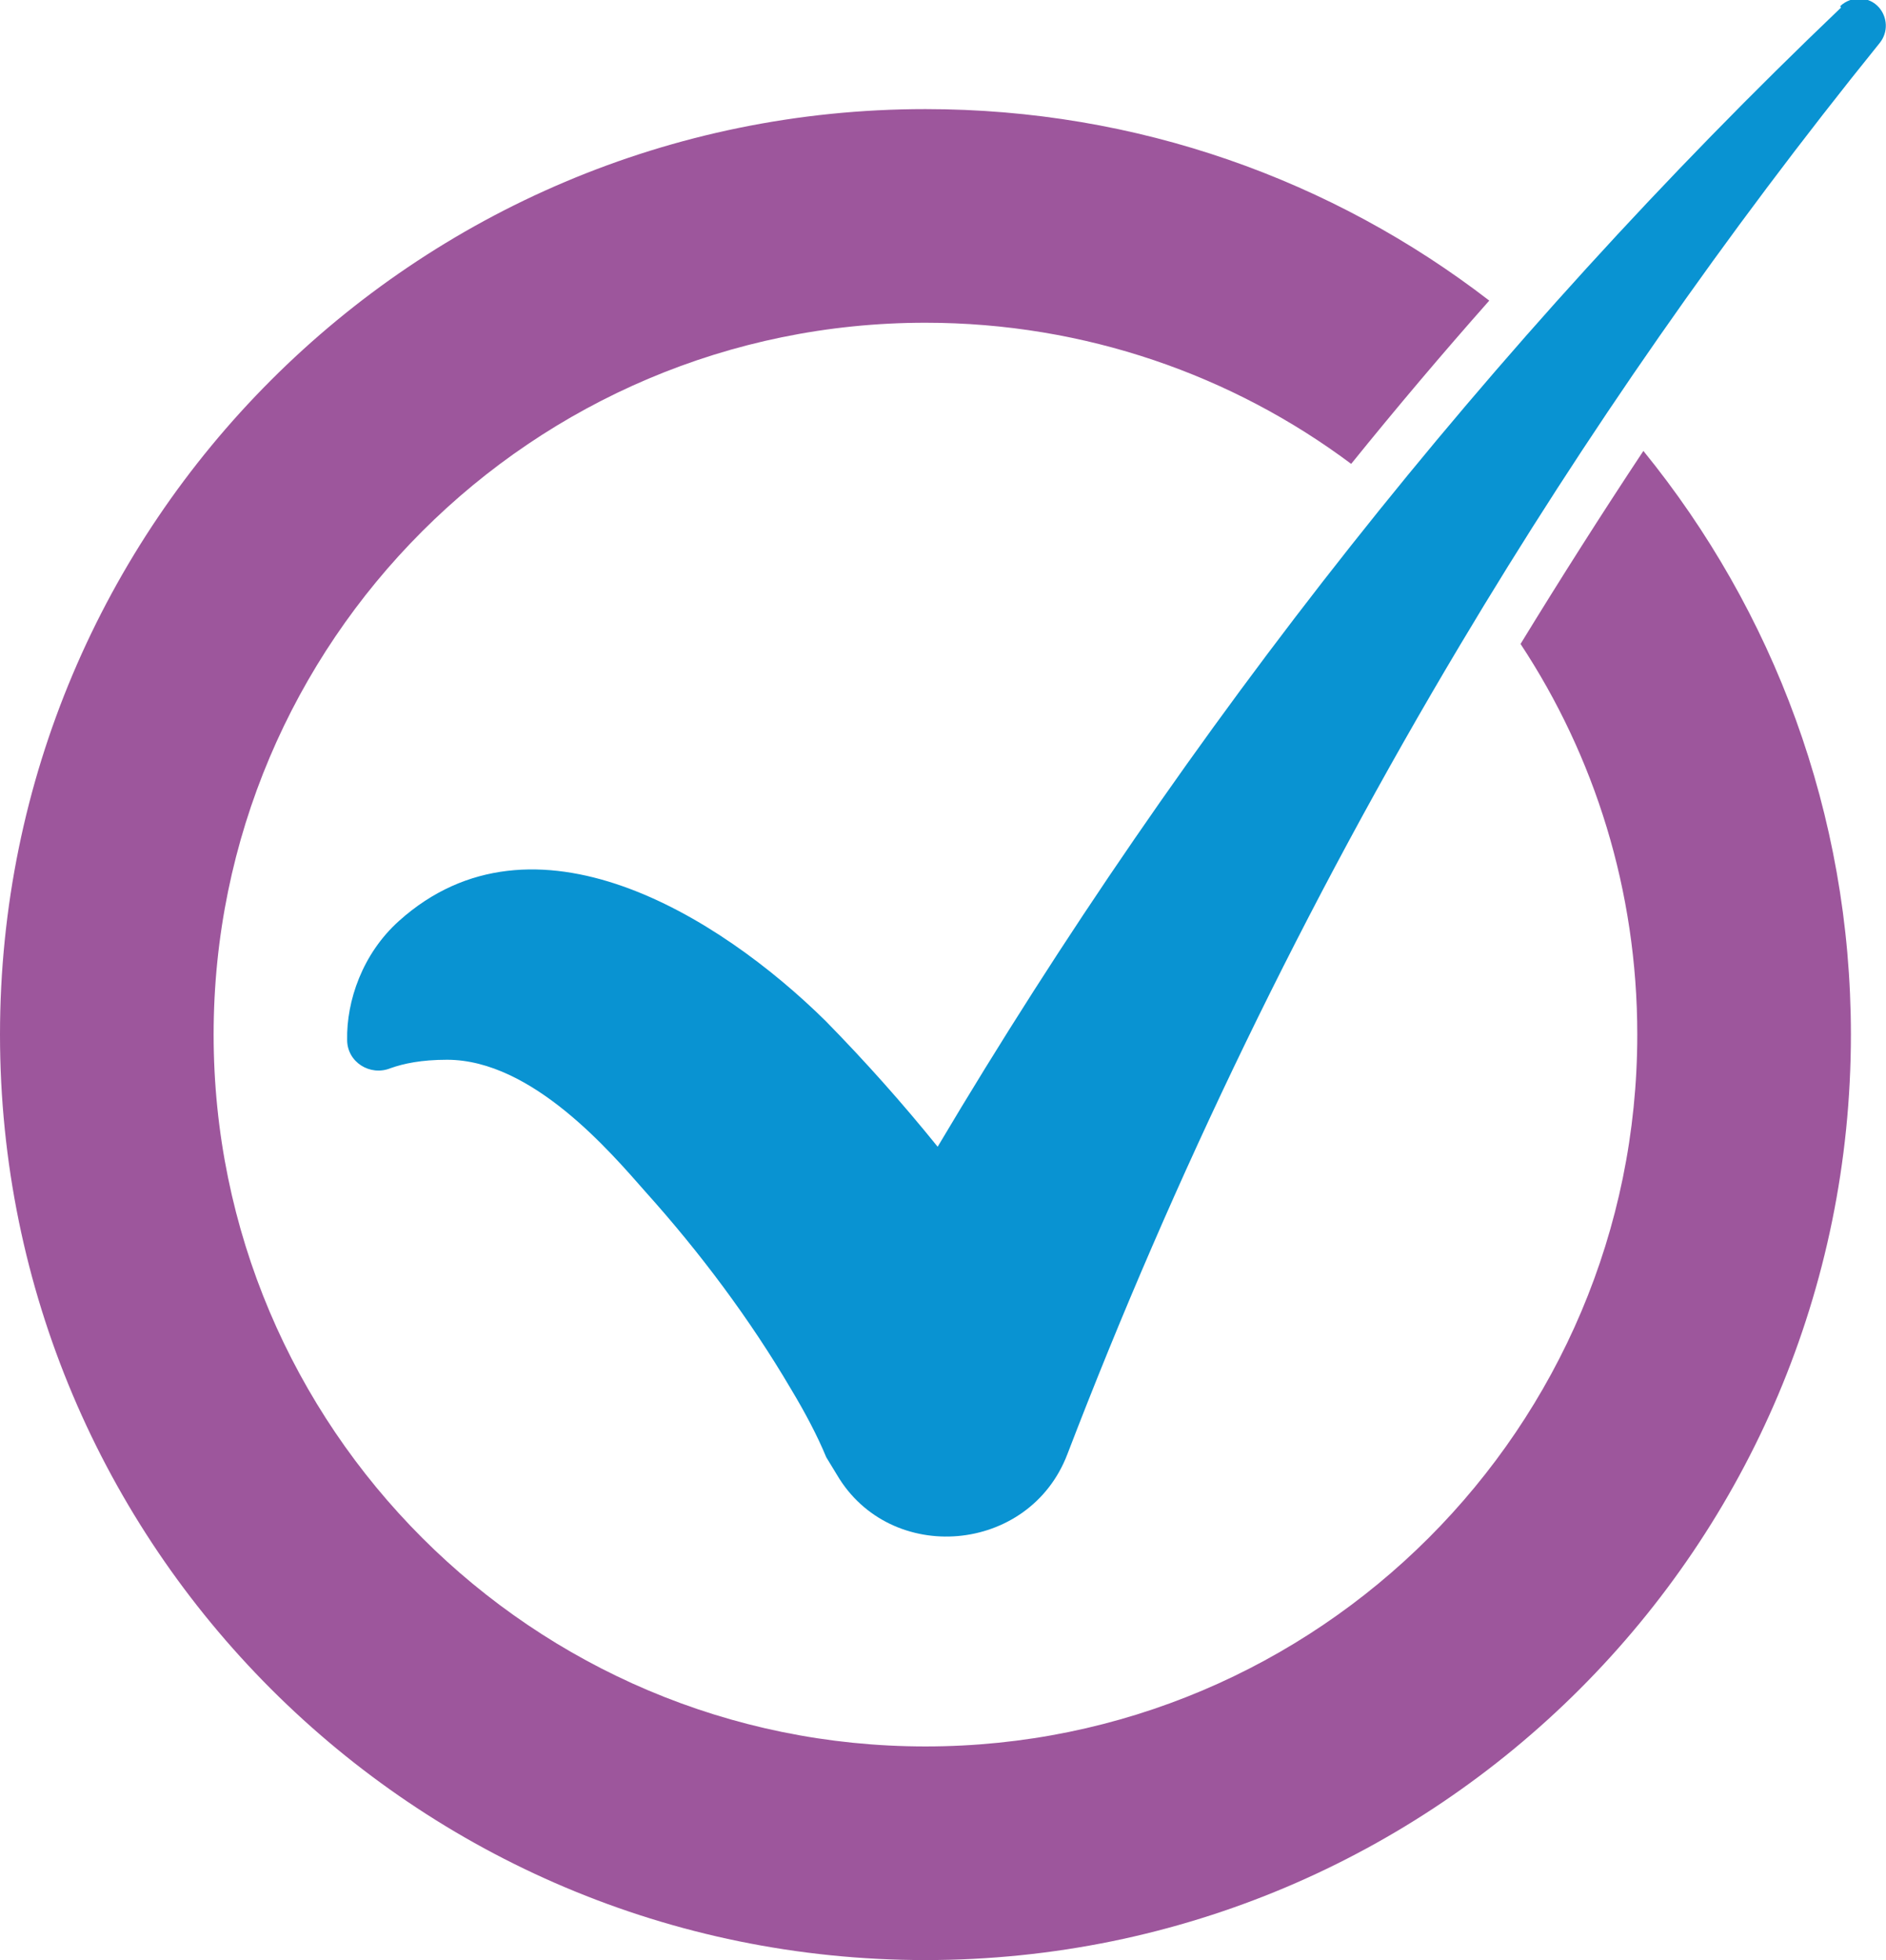
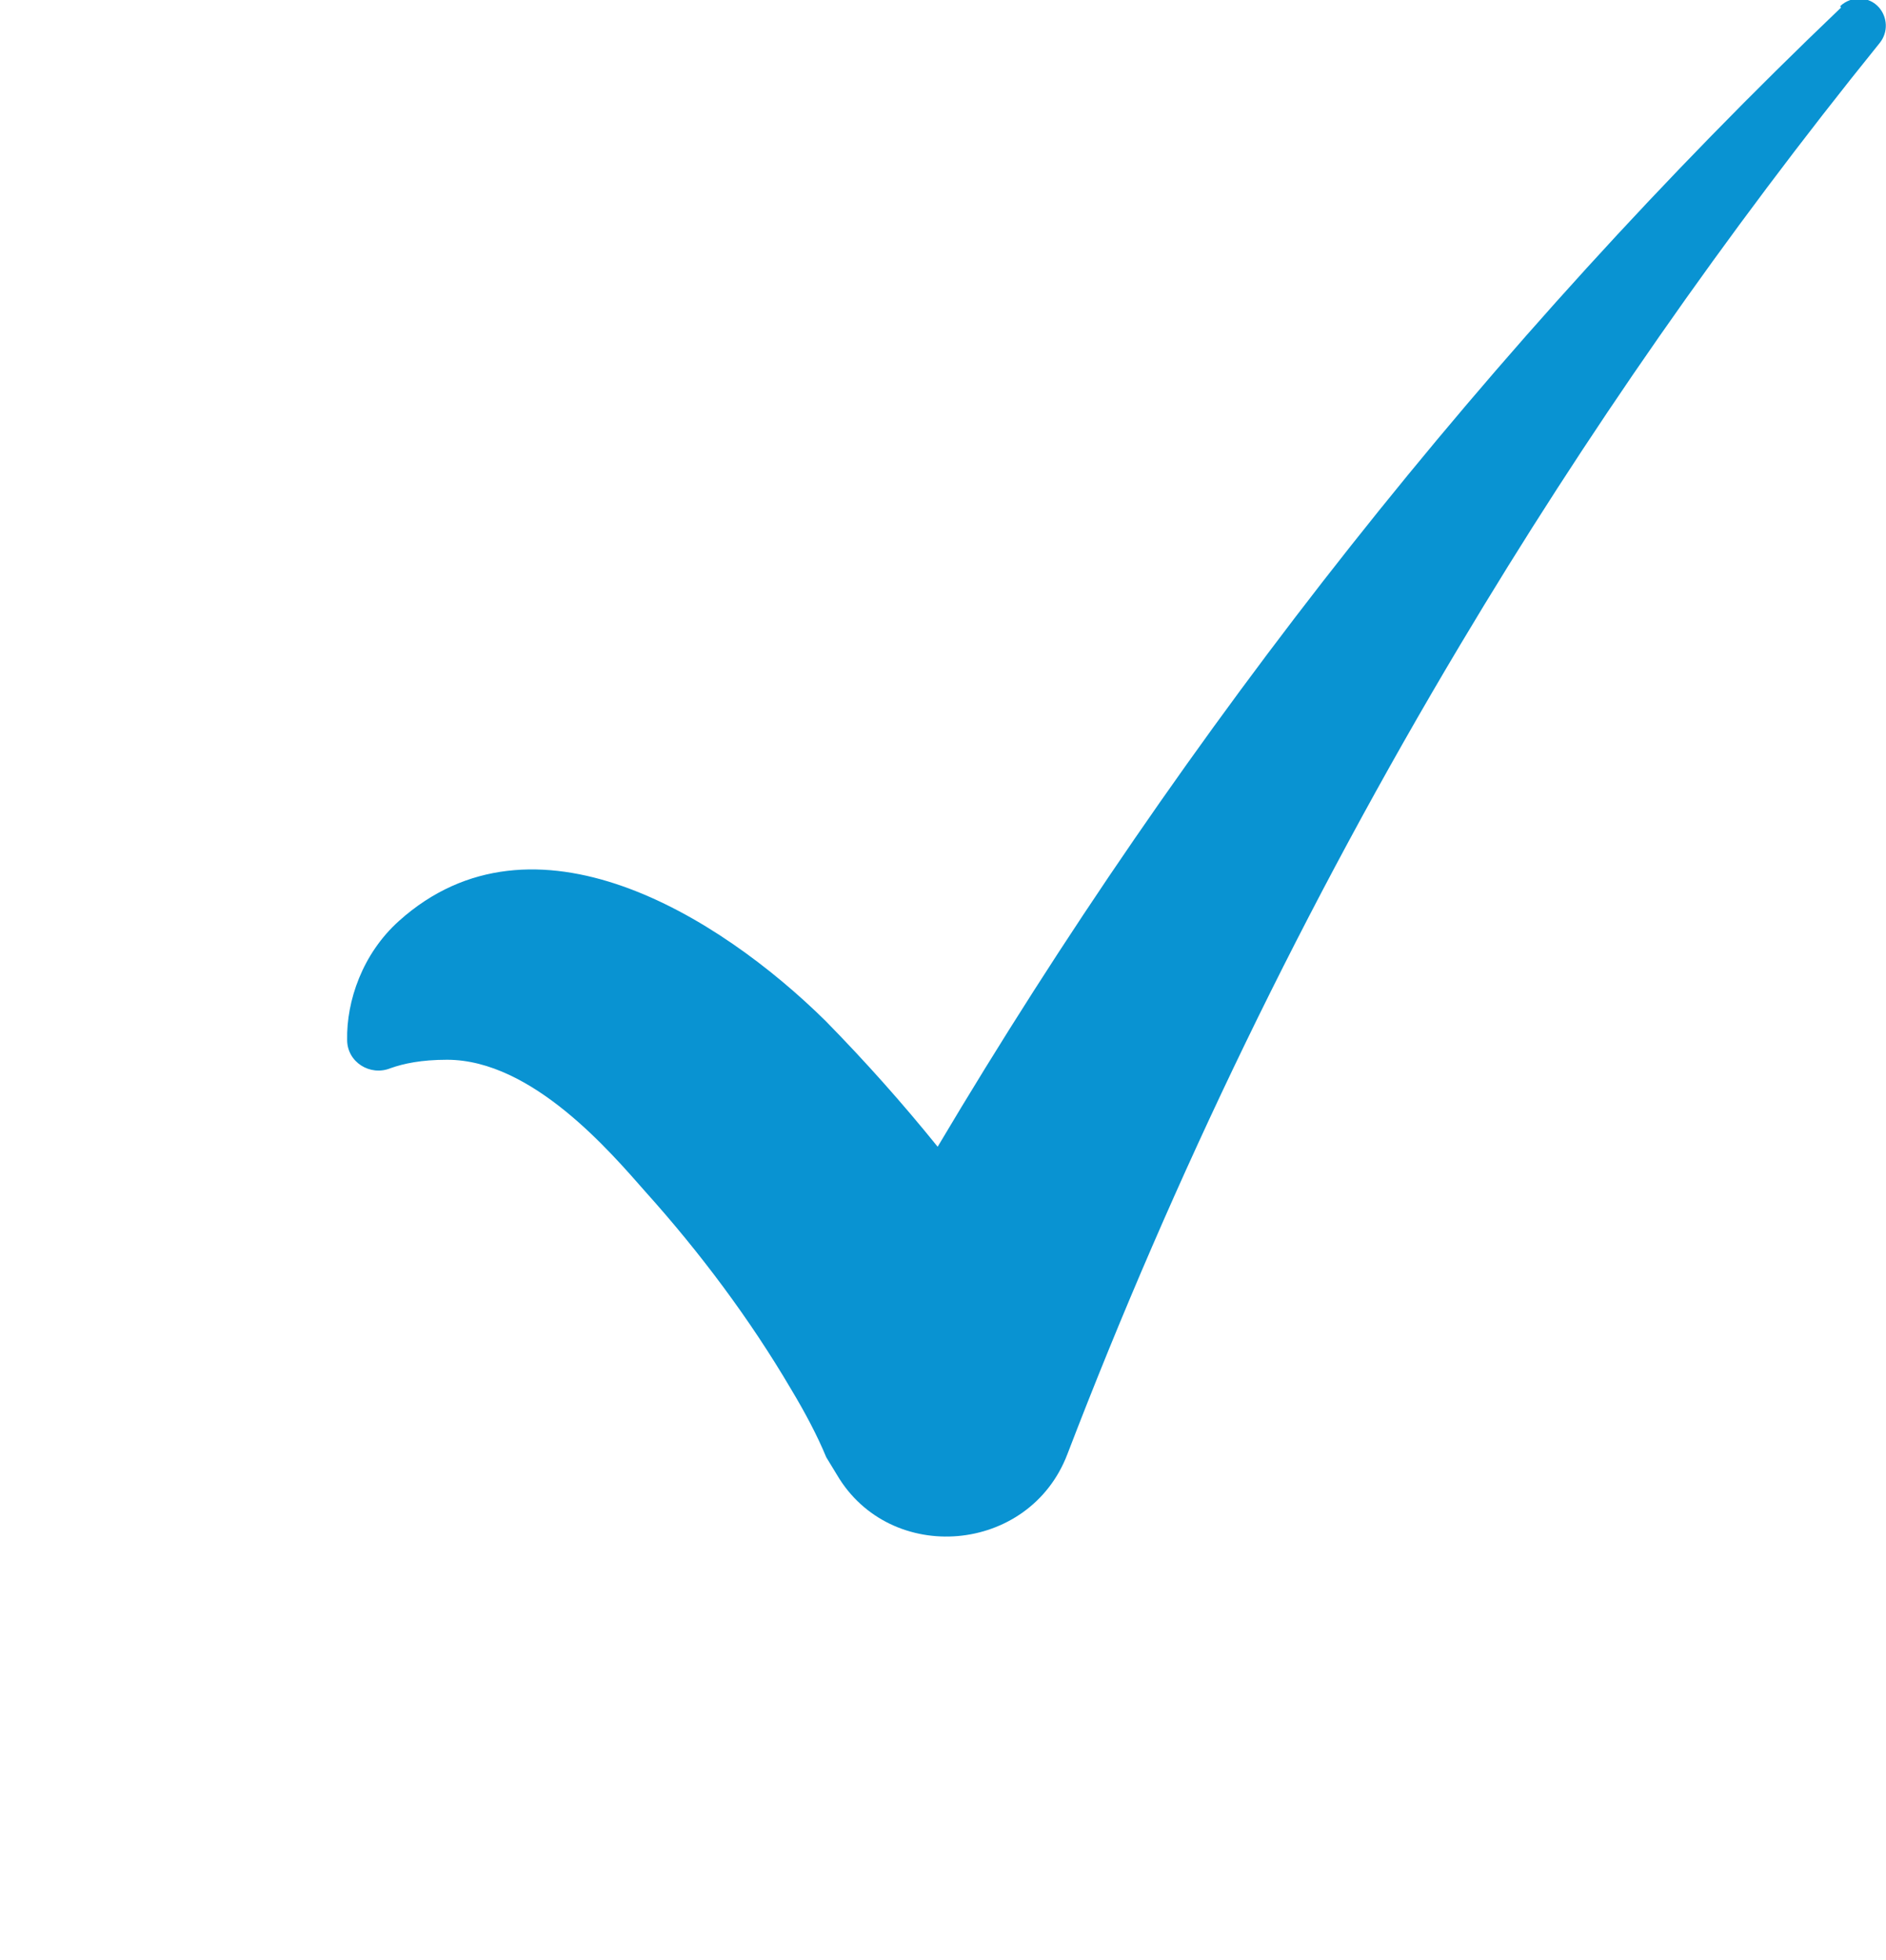
<svg xmlns="http://www.w3.org/2000/svg" id="Layer_2" data-name="Layer 2" viewBox="0 0 24.72 25.69">
  <defs>
    <style>
      .cls-1 {
        fill: #9d569c;
      }

      .cls-2 {
        fill: #0993d2;
      }
    </style>
  </defs>
  <g id="Layer_1-2" data-name="Layer 1">
    <g>
-       <path class="cls-2" d="M24.13.1c-4.61,4.4-8.58,9.44-11.84,14.93-.46-.57-.95-1.12-1.47-1.65-1.4-1.38-3.83-2.89-5.59-1.31-.48.43-.69,1.05-.68,1.56,0,.29.3.48.57.37.17-.06.4-.11.74-.11,1.12,0,2.15,1.22,2.6,1.73.71.79,1.37,1.67,1.91,2.59.18.3.34.6.46.89,0,0,.14.23.14.23.7,1.19,2.52,1.04,3.02-.27,1.4-3.65,3.12-7.21,5.15-10.61,1.64-2.75,3.48-5.39,5.5-7.89.11-.14.1-.33-.01-.46h0c-.13-.15-.36-.16-.51-.02Z" />
-       <path class="cls-1" d="M21.54,5.91c-.55.83-1.09,1.68-1.61,2.53.97,1.47,1.53,3.23,1.53,5.12,0,5.15-4.18,9.33-9.33,9.33S2.8,18.71,2.8,13.56,6.98,4.23,12.13,4.23c2.09,0,4.03.69,5.58,1.85.59-.73,1.19-1.44,1.81-2.14-2.05-1.58-4.61-2.51-7.39-2.51C5.43,1.43,0,6.86,0,13.56s5.43,12.13,12.13,12.13,12.13-5.43,12.13-12.13c0-2.9-1.02-5.56-2.72-7.65Z" />
+       <path class="cls-2" d="M24.13.1c-4.61,4.4-8.58,9.44-11.84,14.93-.46-.57-.95-1.12-1.47-1.65-1.4-1.38-3.83-2.89-5.59-1.31-.48.43-.69,1.05-.68,1.56,0,.29.3.48.57.37.17-.06.4-.11.74-.11,1.12,0,2.15,1.22,2.6,1.73.71.79,1.37,1.67,1.91,2.59.18.3.34.6.46.89,0,0,.14.23.14.23.7,1.19,2.52,1.04,3.02-.27,1.4-3.65,3.12-7.21,5.15-10.61,1.64-2.75,3.48-5.39,5.5-7.89.11-.14.1-.33-.01-.46c-.13-.15-.36-.16-.51-.02Z" />
    </g>
  </g>
</svg>